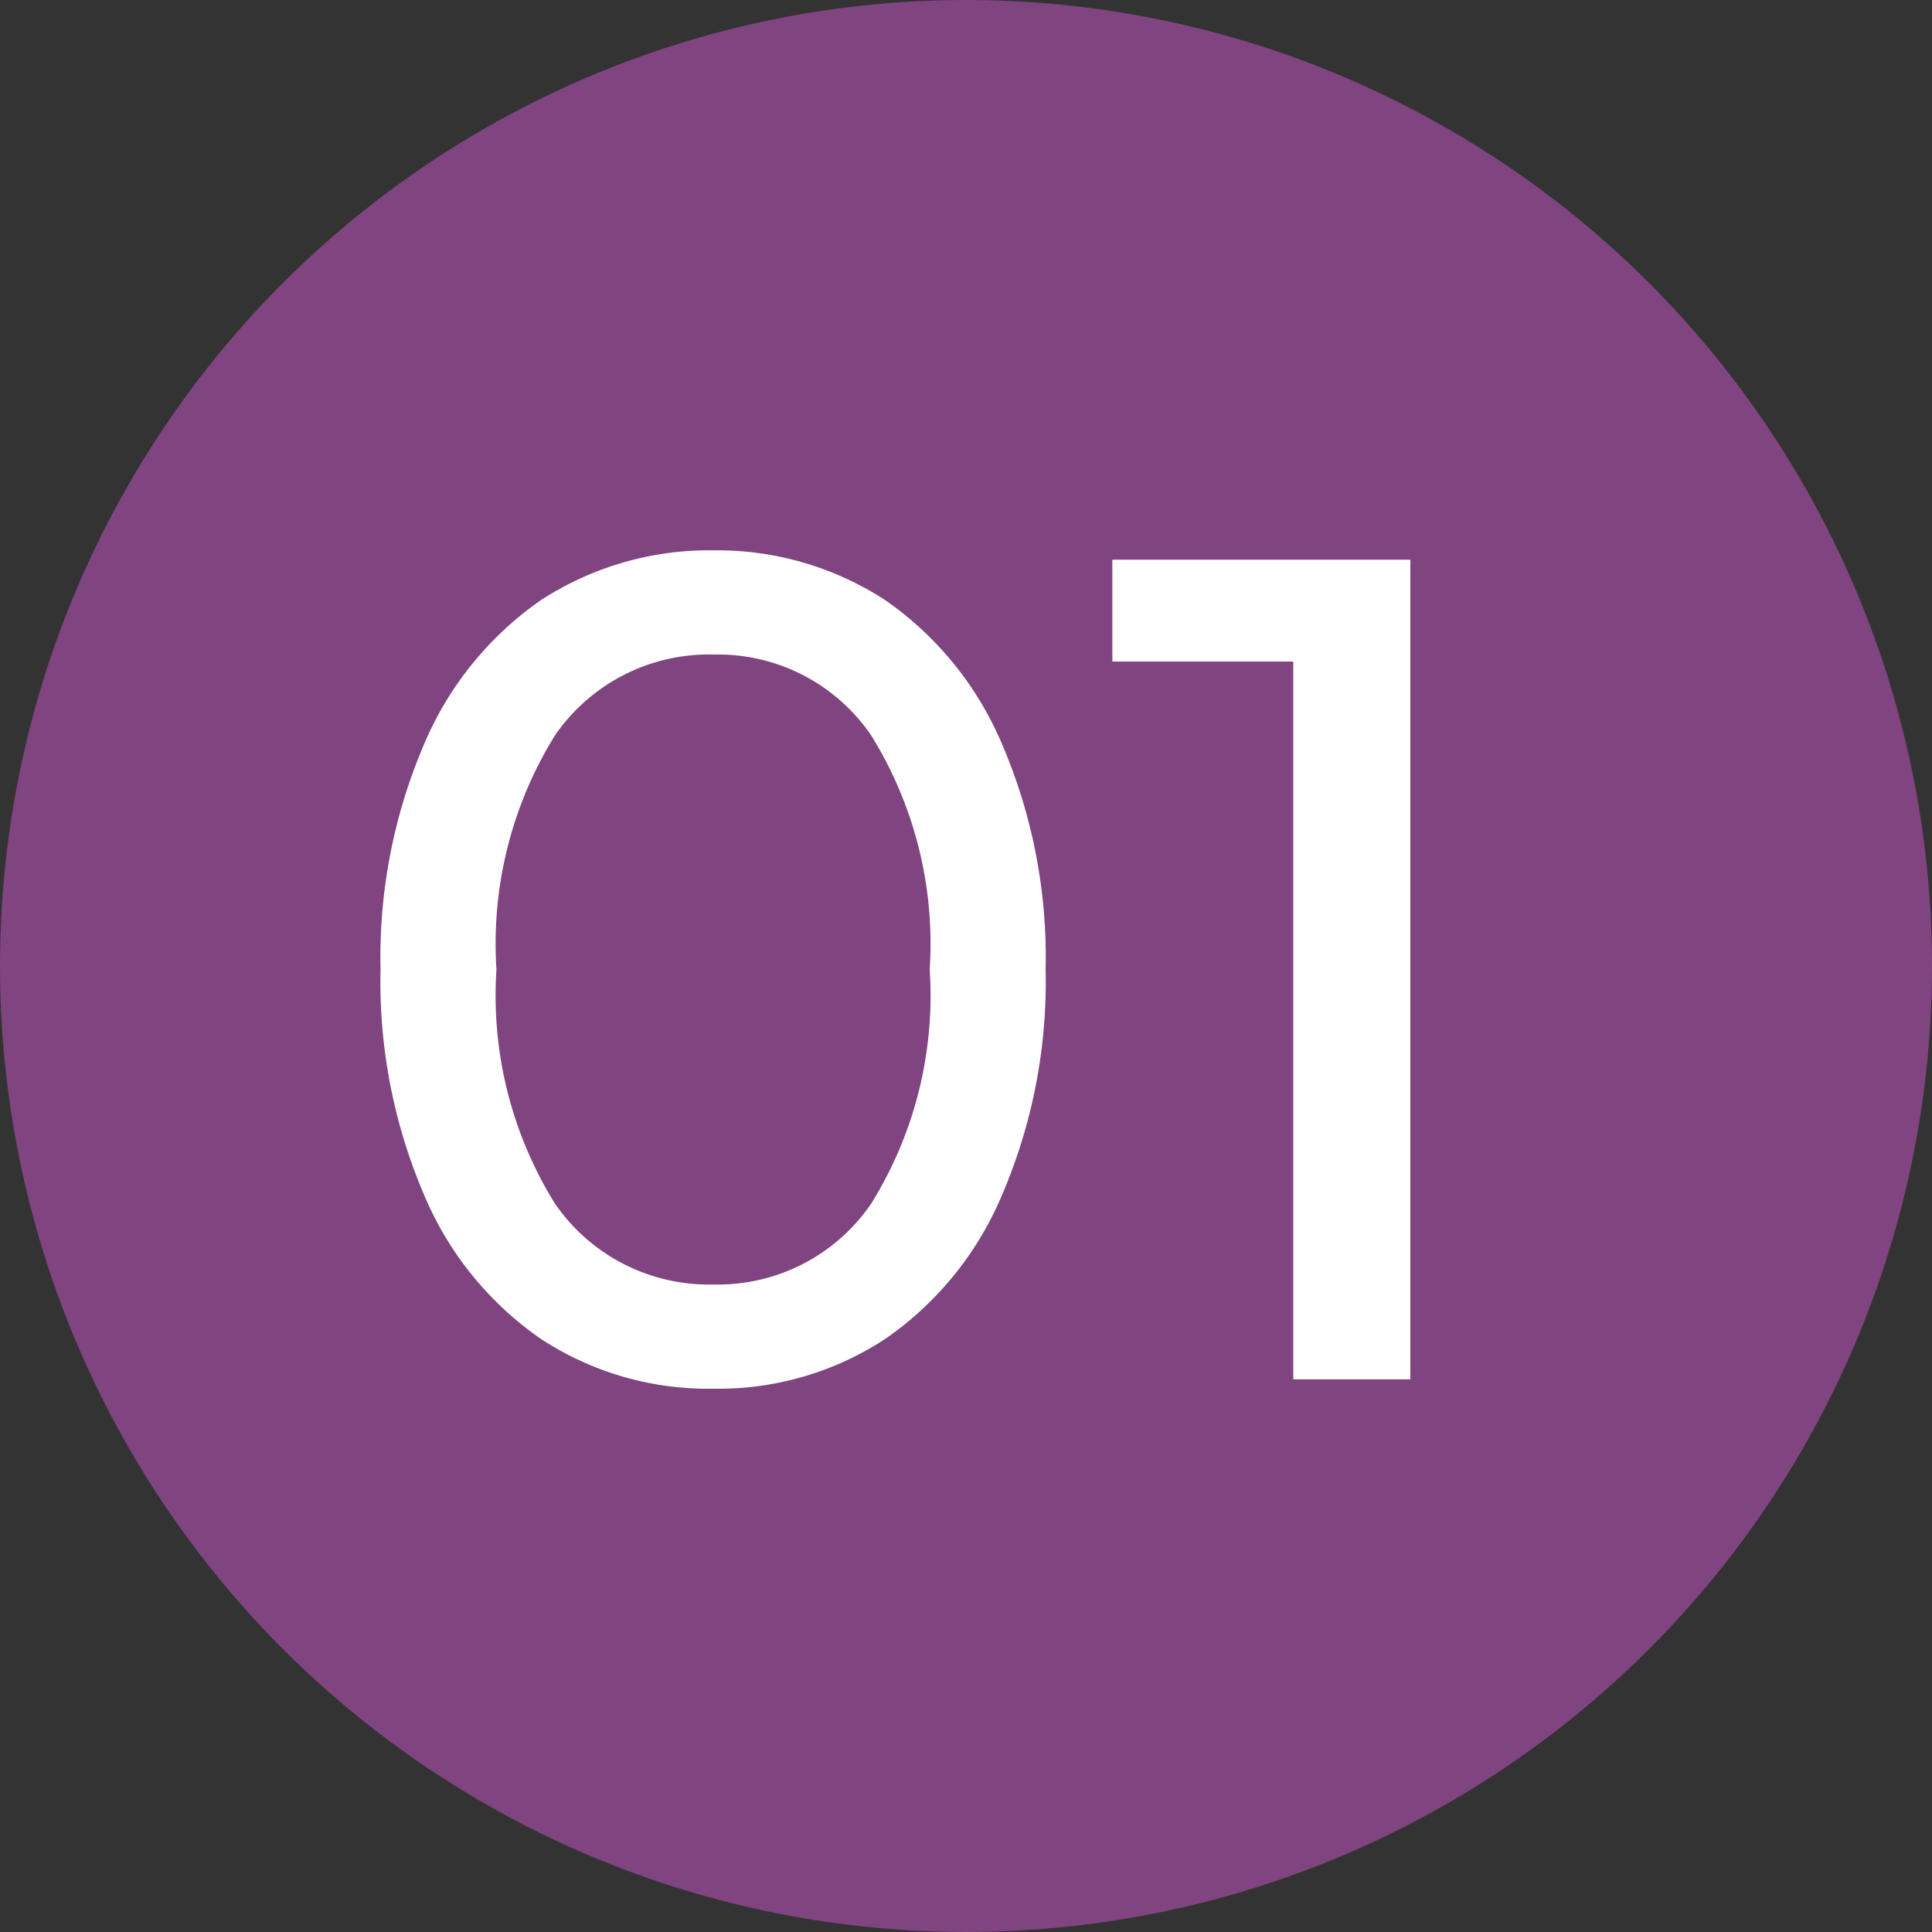
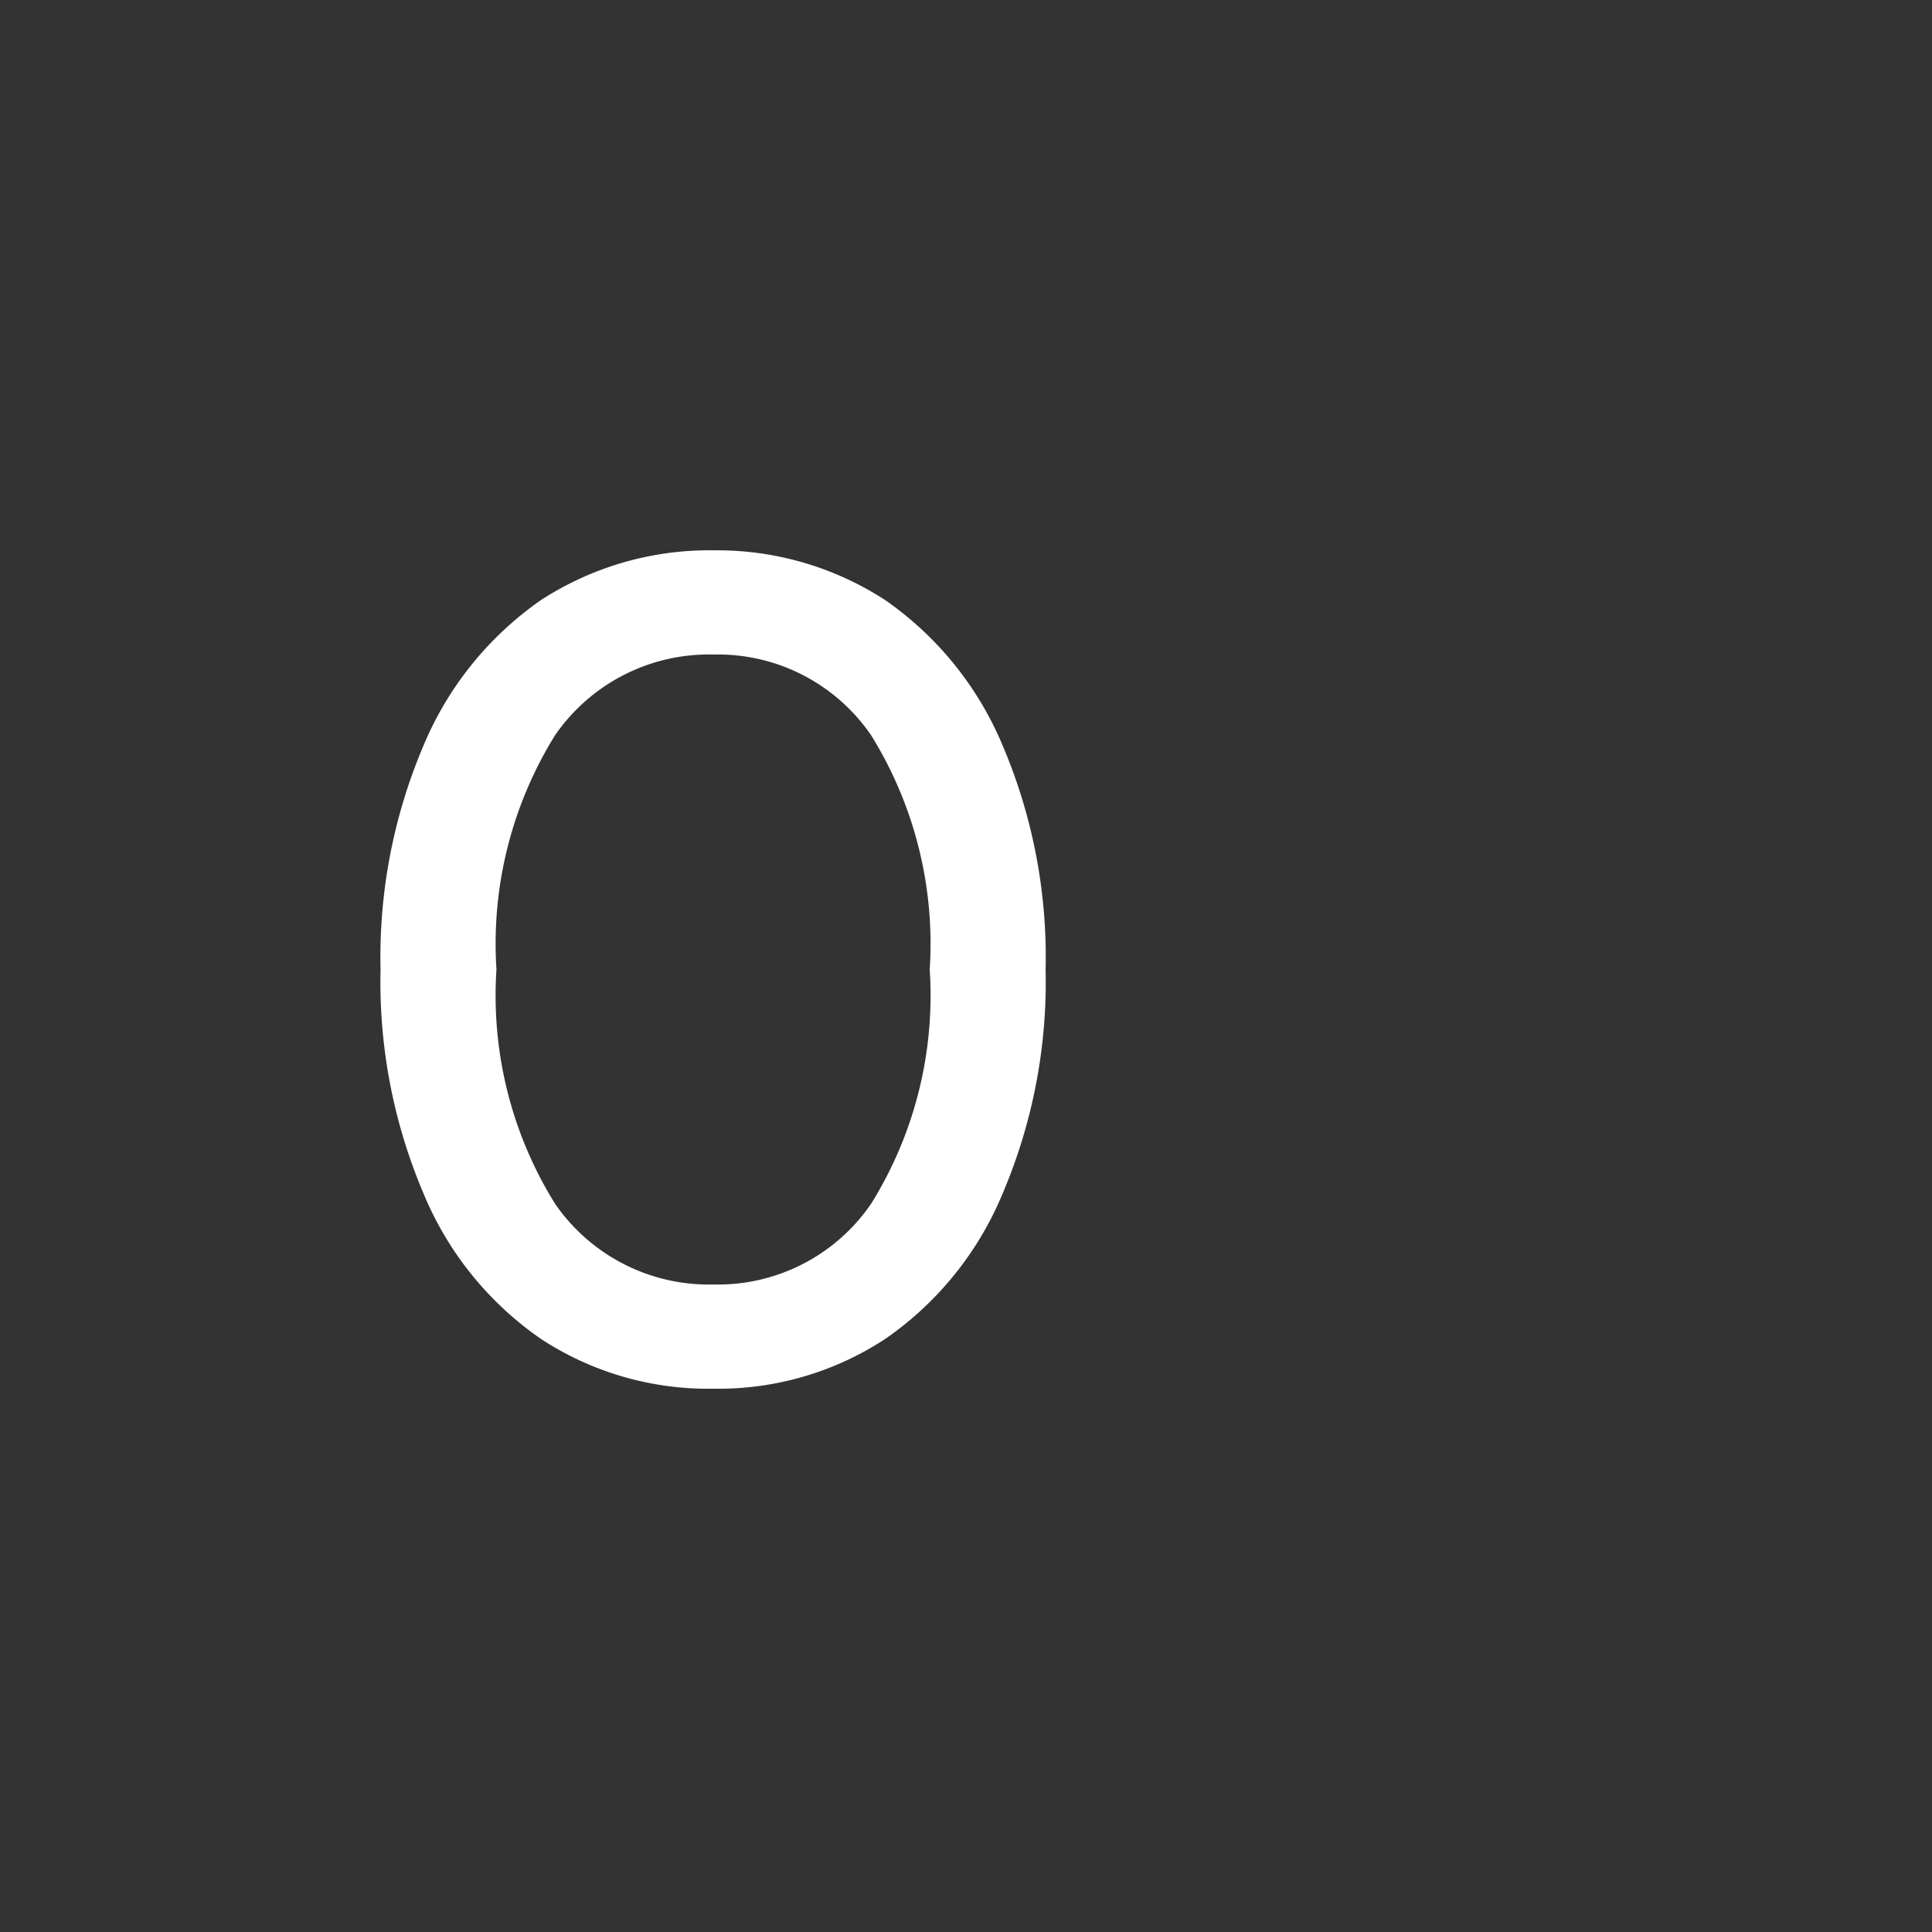
<svg xmlns="http://www.w3.org/2000/svg" viewBox="0 0 33 33">
  <rect x="0" y="0" width="33" height="33" fill="#333333" stroke="none" />
  <defs>
    <style>.cls-1{fill:#804480;}.cls-2{fill:#fff;}</style>
  </defs>
  <g id="Layer_2" data-name="Layer 2">
    <g id="Layer_1-2" data-name="Layer 1">
-       <circle class="cls-1" cx="16.5" cy="16.5" r="16.5" />
      <path class="cls-2" d="M9.24,22.87a5.64,5.64,0,0,1-2-2.47,9.23,9.23,0,0,1-.74-3.84,9.23,9.23,0,0,1,.74-3.84,5.7,5.7,0,0,1,2-2.47,5.28,5.28,0,0,1,2.95-.85,5.27,5.27,0,0,1,2.93.85,5.7,5.7,0,0,1,2,2.47,9.23,9.23,0,0,1,.74,3.84,9.23,9.23,0,0,1-.74,3.84,5.64,5.64,0,0,1-2,2.47,5.19,5.19,0,0,1-2.93.85A5.21,5.21,0,0,1,9.24,22.87Zm5.64-2.31a6.73,6.73,0,0,0,1-4,6.75,6.75,0,0,0-1-4,3.17,3.17,0,0,0-2.69-1.38,3.19,3.19,0,0,0-2.71,1.38,6.75,6.75,0,0,0-1,4,6.73,6.73,0,0,0,1,4,3.19,3.19,0,0,0,2.71,1.38A3.17,3.17,0,0,0,14.88,20.56Z" />
-       <path class="cls-2" d="M24.09,9.56v14h-2V11.3H19V9.56Z" />
    </g>
  </g>
</svg>